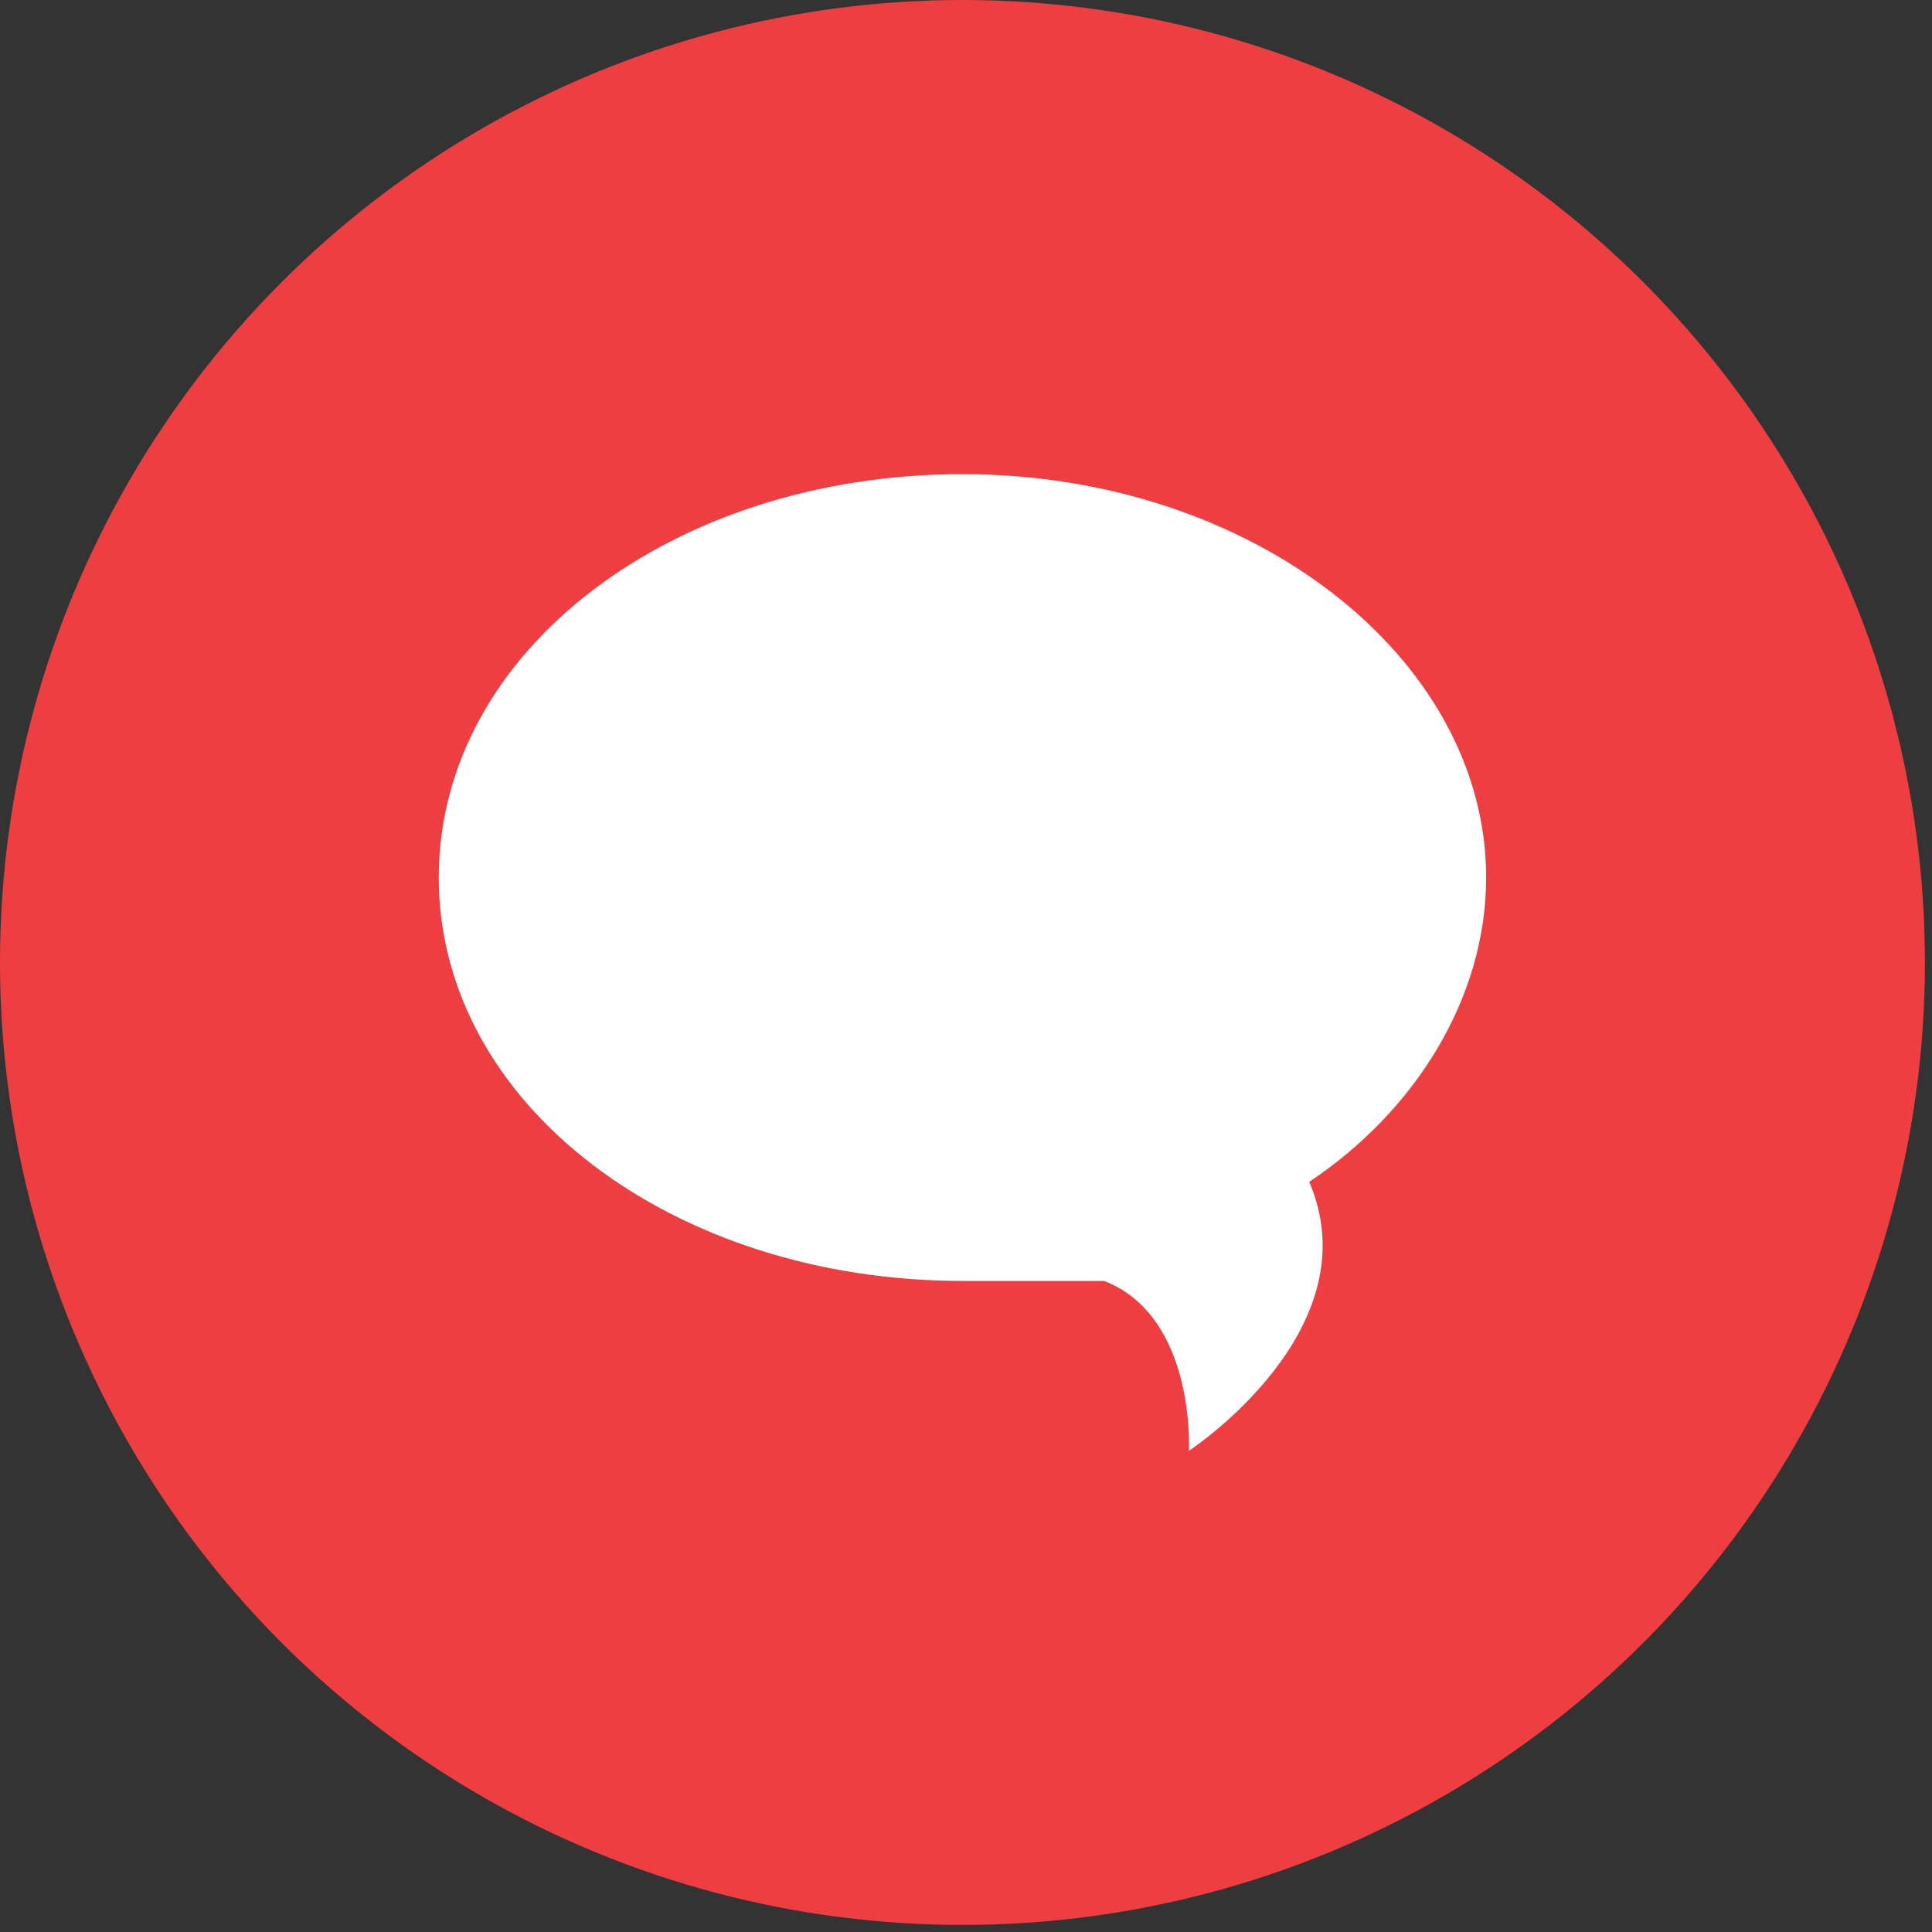
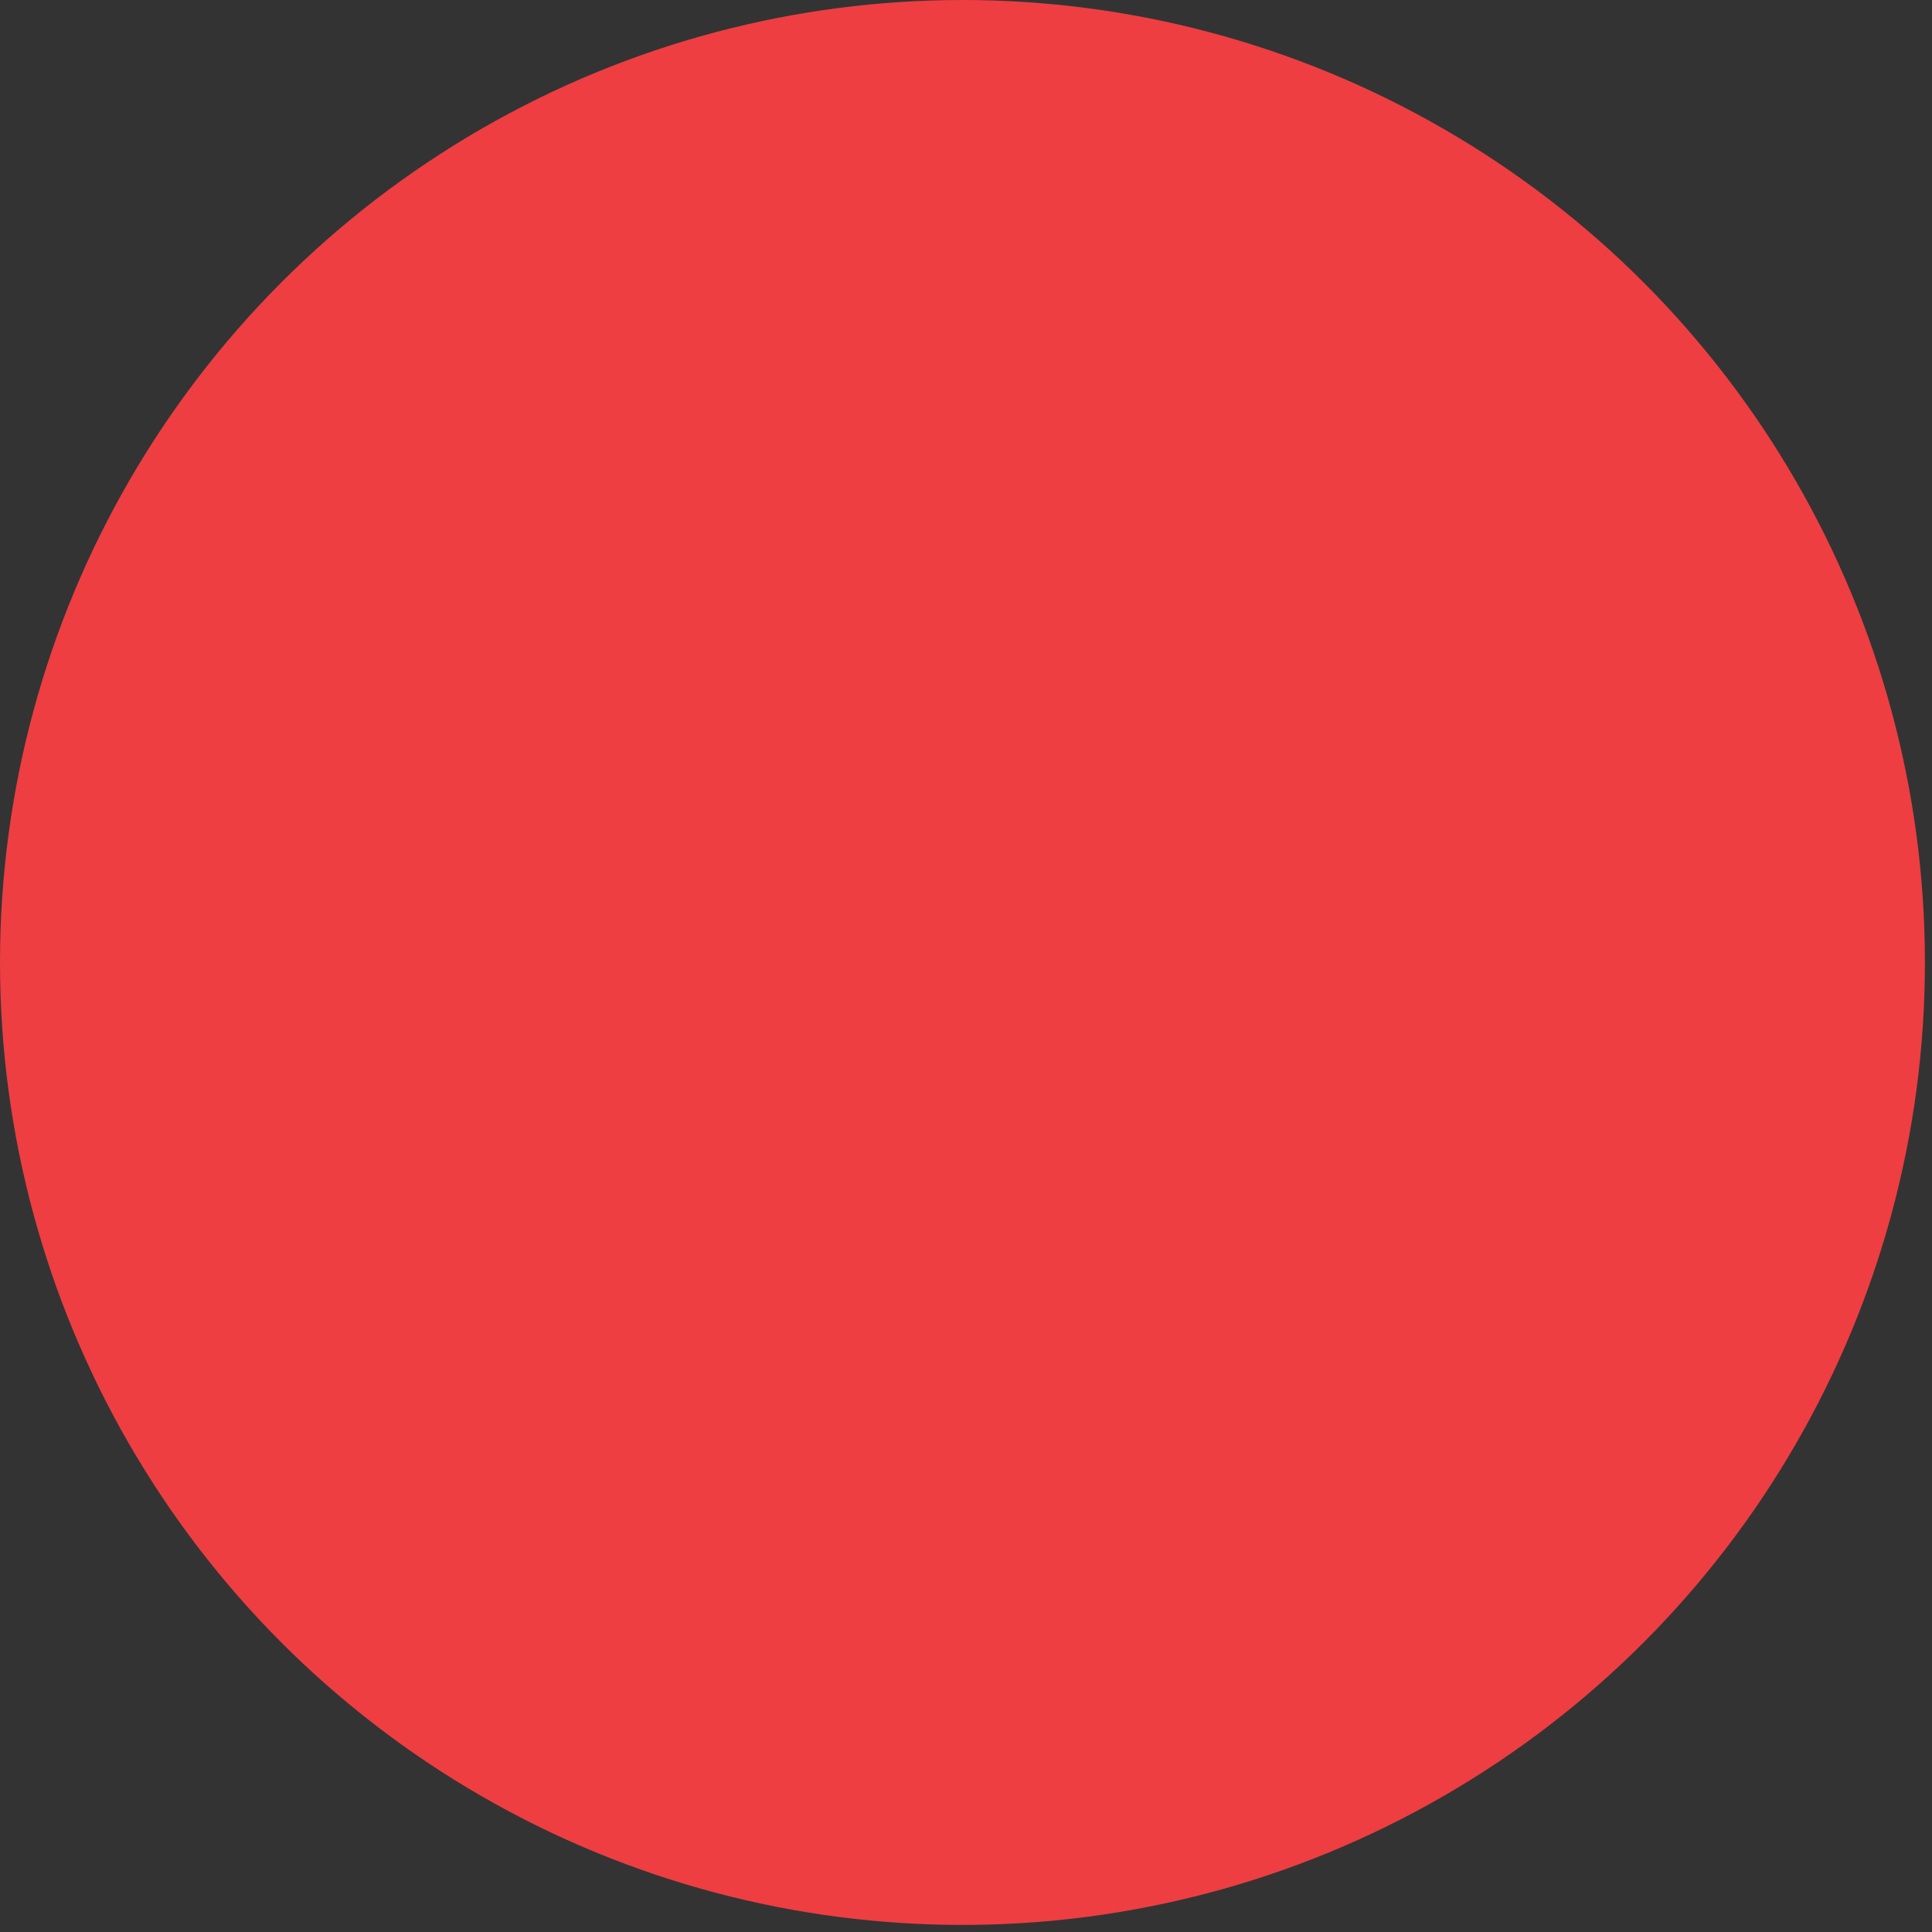
<svg xmlns="http://www.w3.org/2000/svg" id="Layer_1" version="1.1" viewBox="0 0 27.3 27.3">
  <rect x="0" y="0" width="27.3" height="27.3" fill="#333333" stroke="none" />
  <defs>
    <style>
      .st0 {
        fill: #ee3e42;
      }

      .st1 {
        fill: #fff;
      }
    </style>
  </defs>
  <circle class="st0" cx="13.6" cy="13.6" r="13.6" />
-   <path class="st1" d="M21,12.4c0-3.1-3.3-5.7-7.4-5.7s-7.4,2.5-7.4,5.7,3.3,5.7,7.4,5.7.2,0,.3,0h1.7c1.3.5,1.2,2.4,1.2,2.4,0,0,2.6-1.7,1.7-3.8,1.5-1,2.5-2.6,2.5-4.3Z" />
</svg>